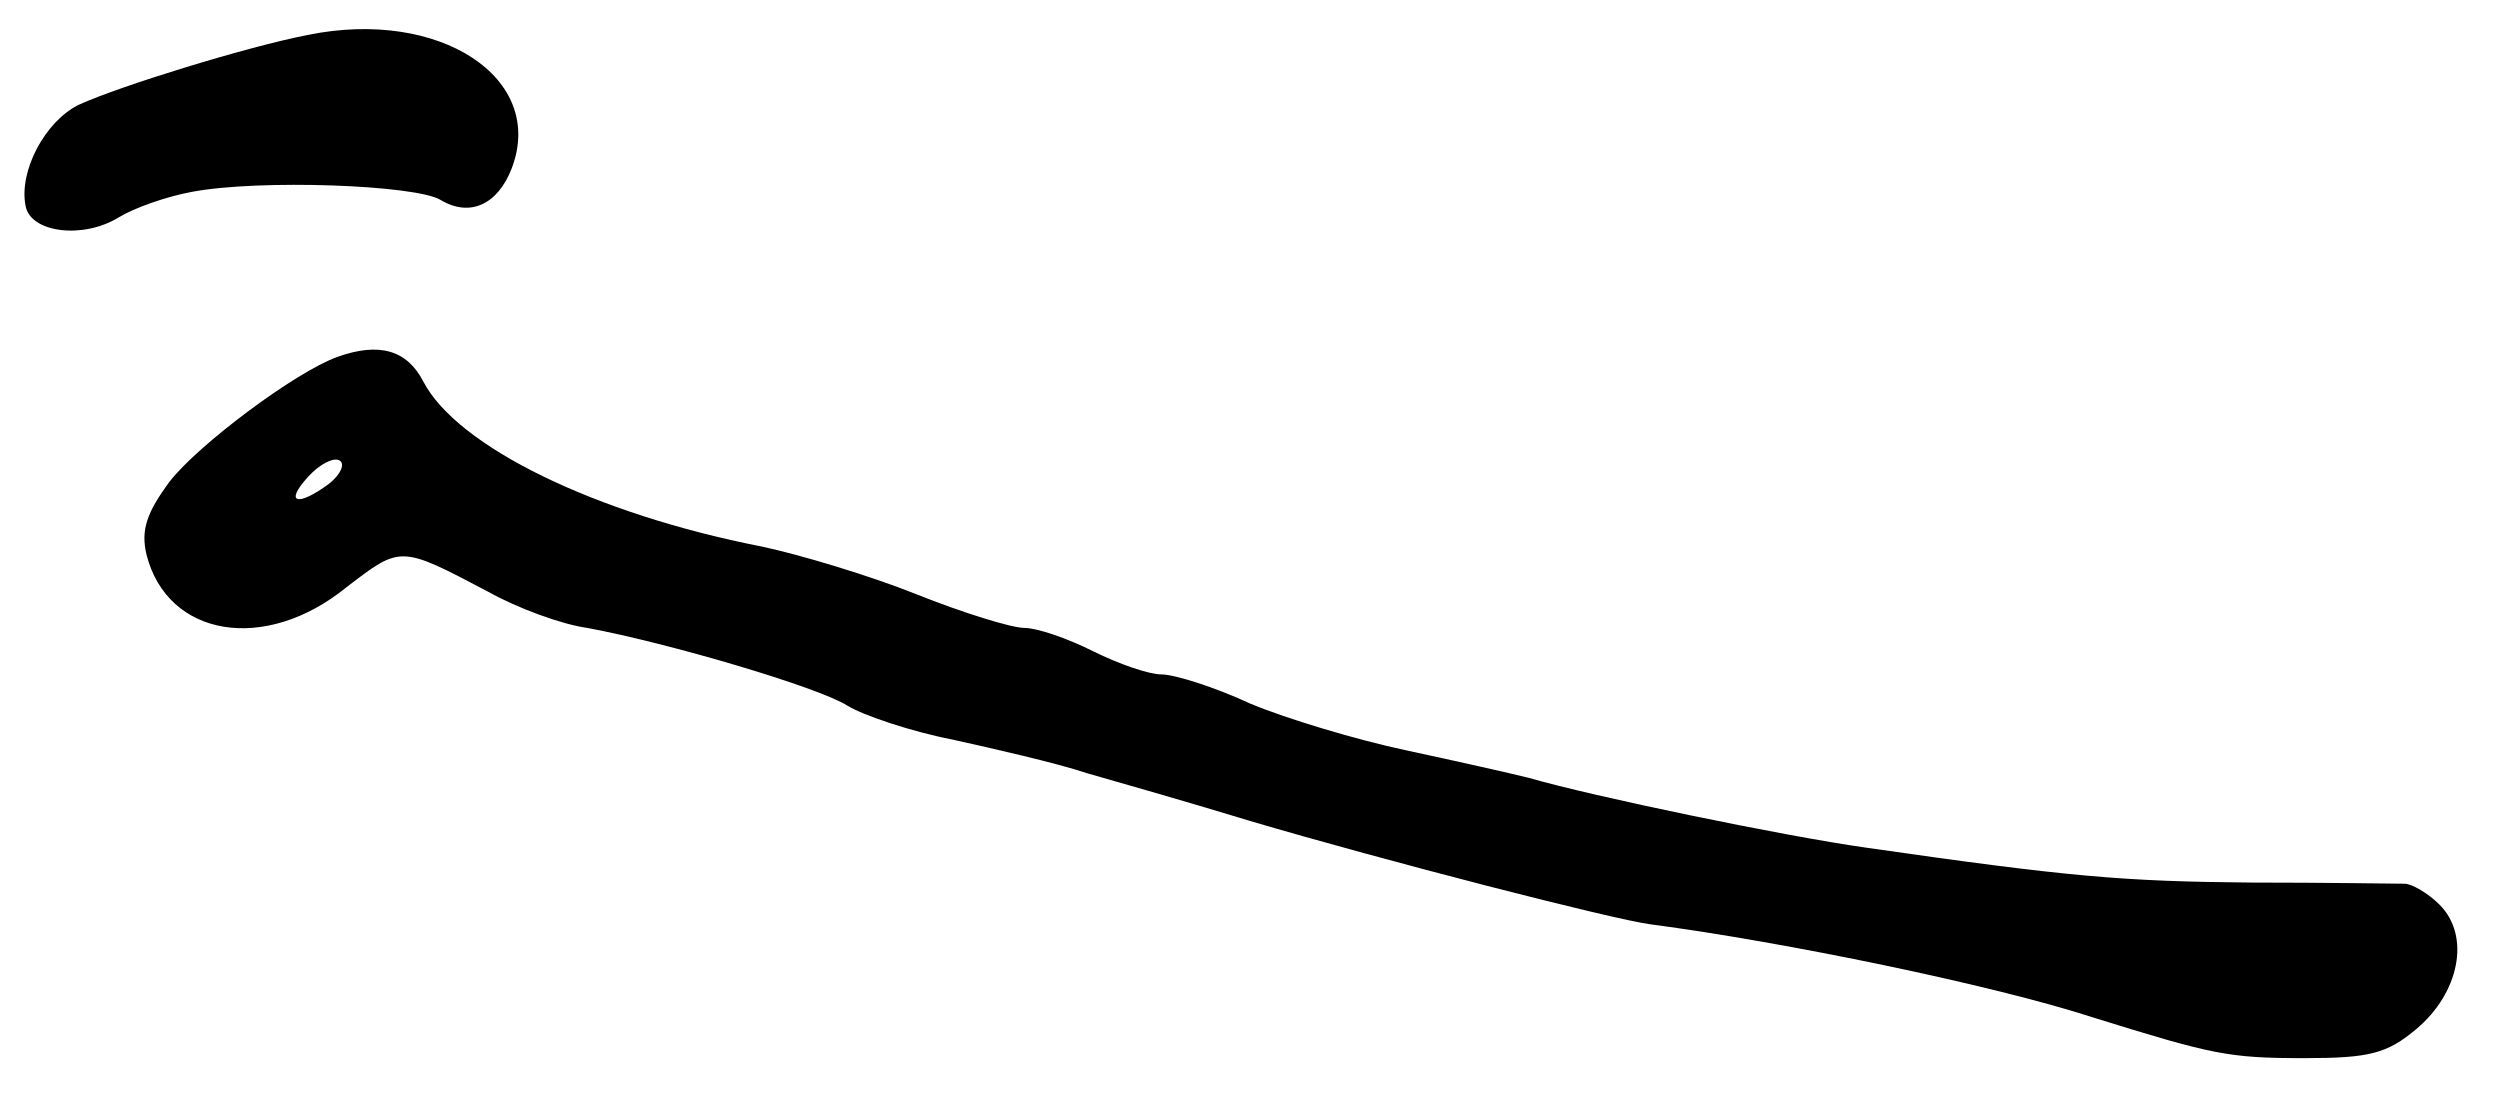
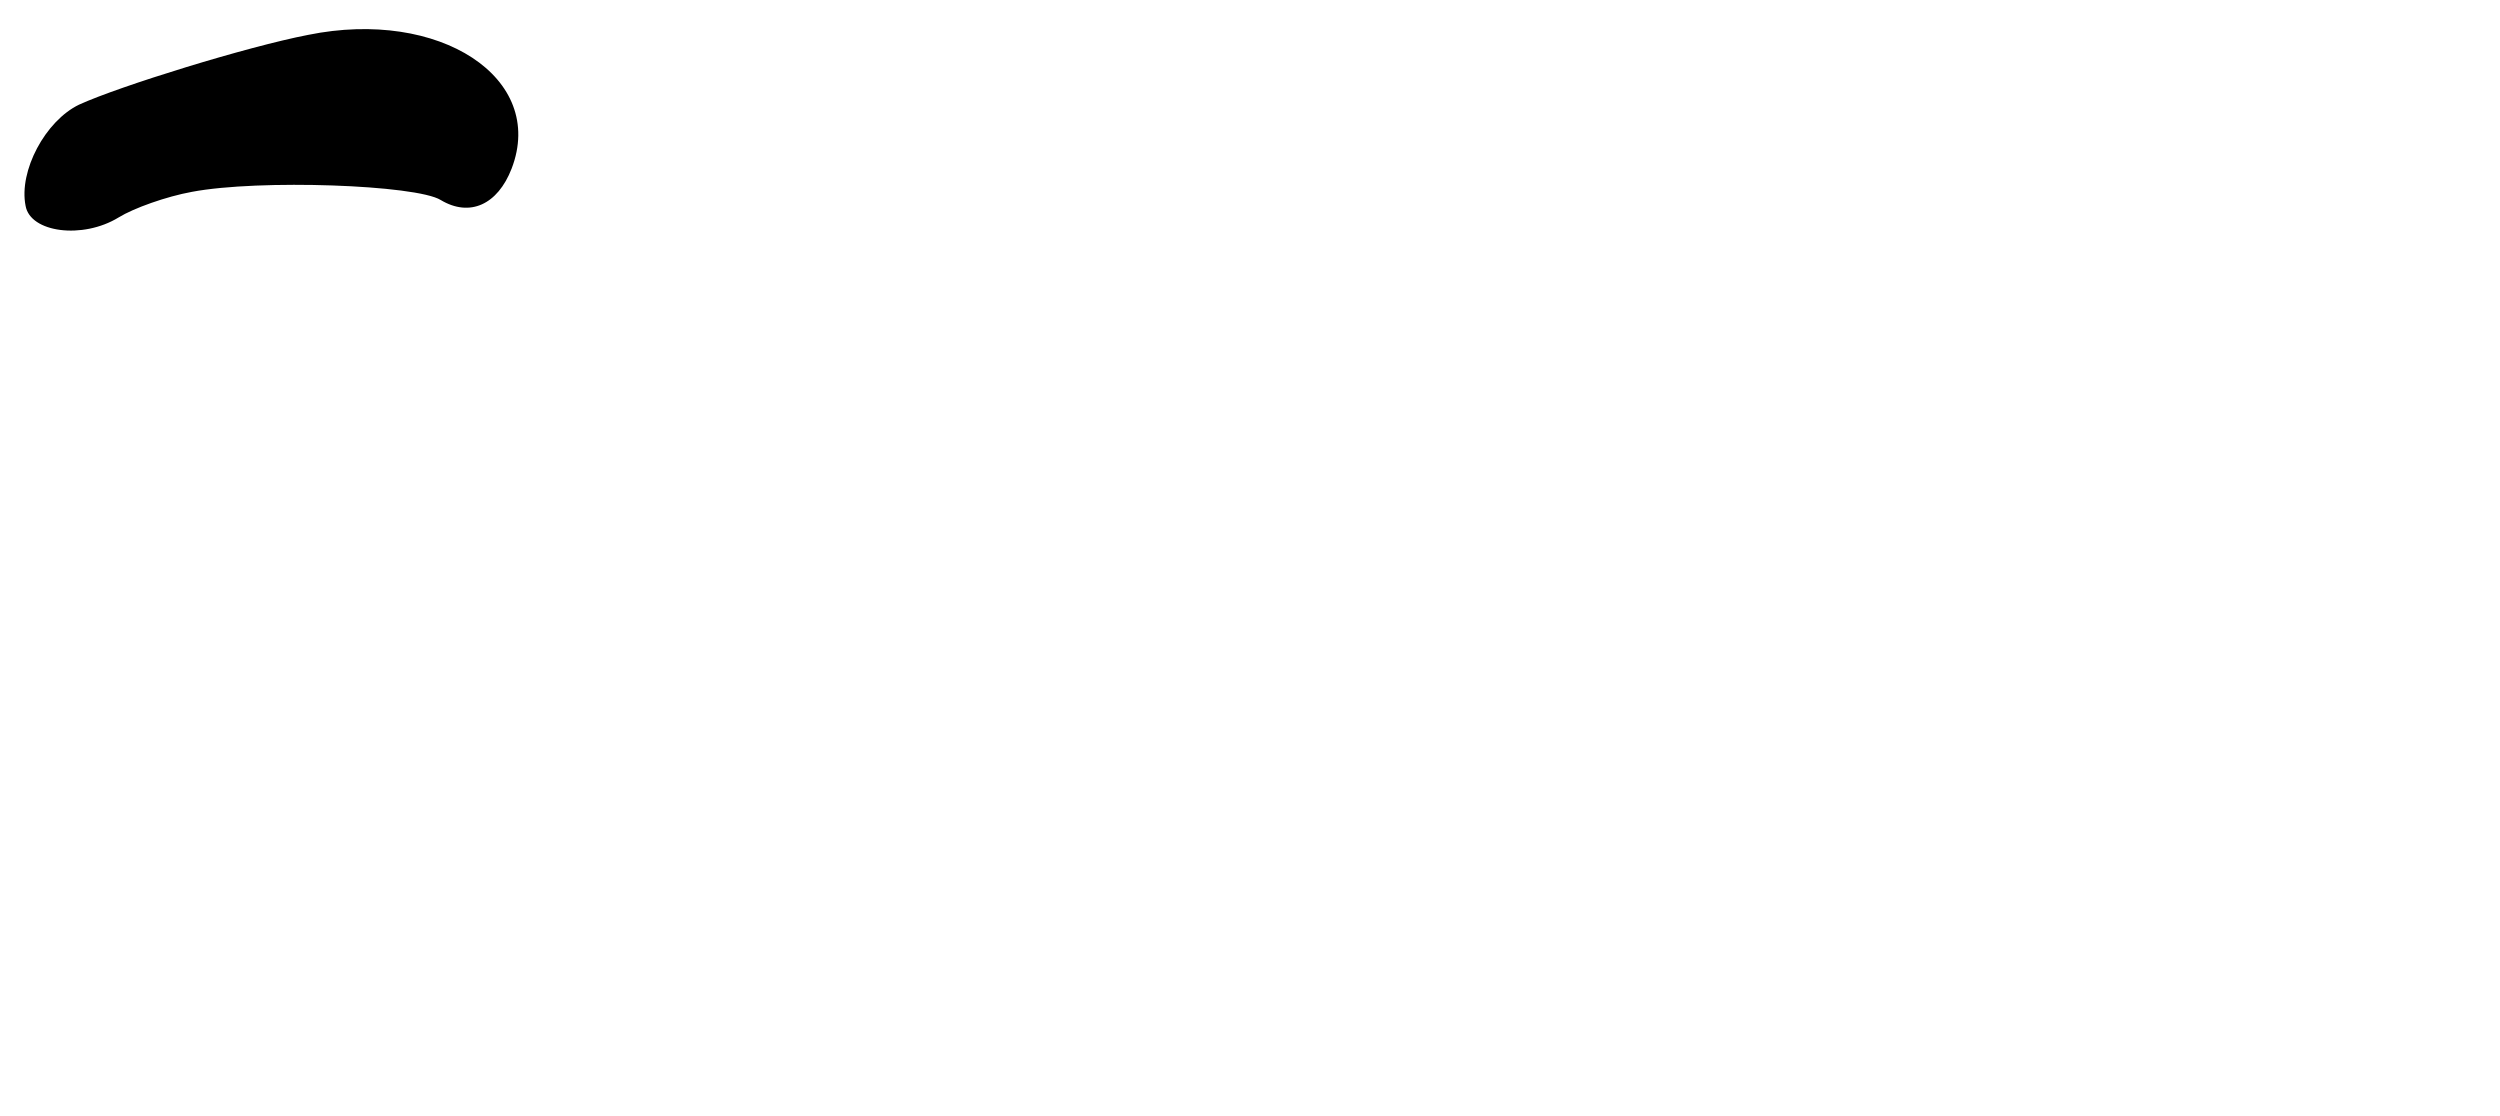
<svg xmlns="http://www.w3.org/2000/svg" version="1.0" width="215pt" height="96pt" viewBox="0 0 215 96" preserveAspectRatio="xMidYMid meet">
  <g transform="translate(0,96) scale(0.1,-0.1)" fill="#000000" stroke="none">
    <path d="M265 930 c-52 -10 -162 -44 -197 -60 -29 -14 -52 -57 -46 -87 4 -23 49 -29 80 -10 13 8 41 18 63 22 58 11 193 6 214 -7 25 -15 49 -4 61 27 30 78 -62 138 -175 115z" />
-     <path d="M290 653 c-36 -13 -119 -75 -144 -107 -20 -27 -25 -42 -20 -63 18 -71 102 -85 172 -28 47 36 46 36 122 -4 25 -14 63 -28 85 -31 70 -13 199 -51 224 -67 13 -8 54 -22 90 -29 36 -8 89 -20 116 -29 28 -8 91 -26 140 -41 115 -34 313 -85 345 -89 114 -15 294 -52 380 -80 103 -32 116 -35 182 -35 56 0 71 4 96 25 37 31 47 80 20 107 -10 10 -24 18 -30 18 -7 0 -67 1 -132 1 -111 1 -157 5 -331 30 -71 10 -235 44 -290 60 -16 4 -65 15 -107 24 -42 9 -102 27 -133 40 -30 14 -65 25 -76 25 -11 0 -37 9 -59 20 -22 11 -48 20 -59 20 -11 0 -53 13 -93 29 -40 16 -100 34 -133 41 -143 28 -262 86 -291 142 -14 27 -38 34 -74 21z m-7 -109 c-27 -20 -39 -17 -18 6 10 11 22 17 27 14 5 -3 1 -12 -9 -20z" />
  </g>
</svg>